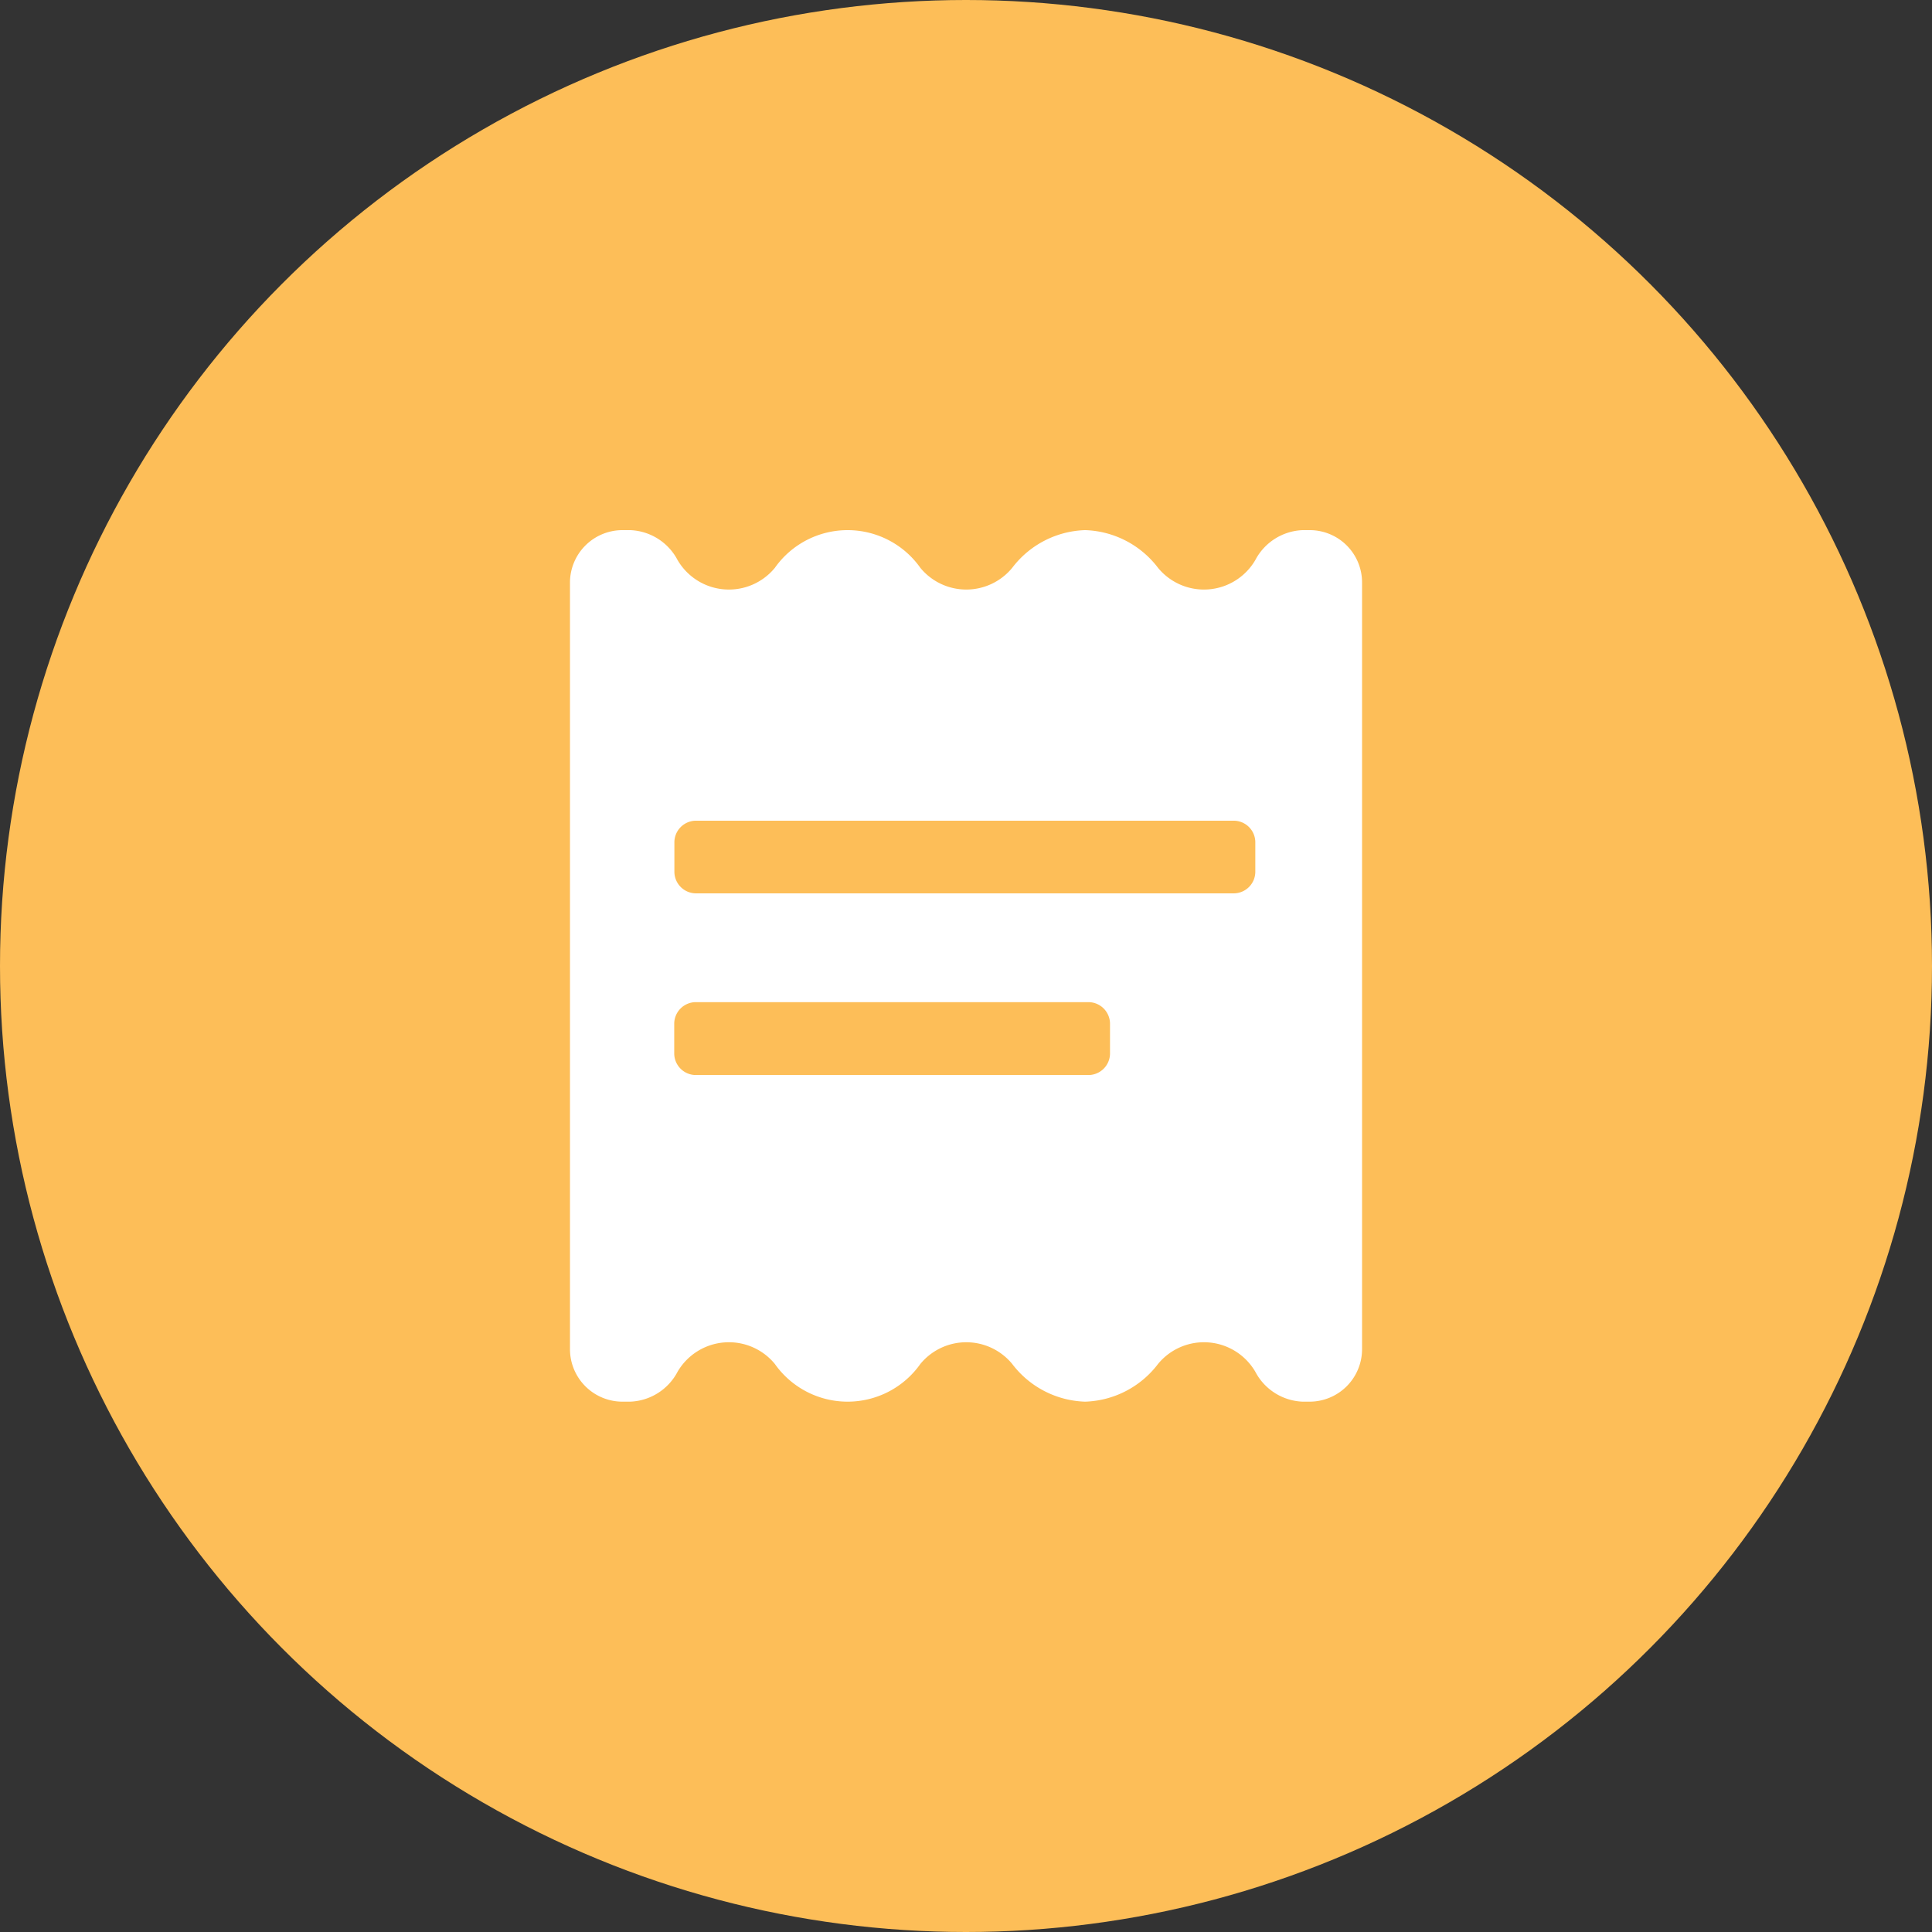
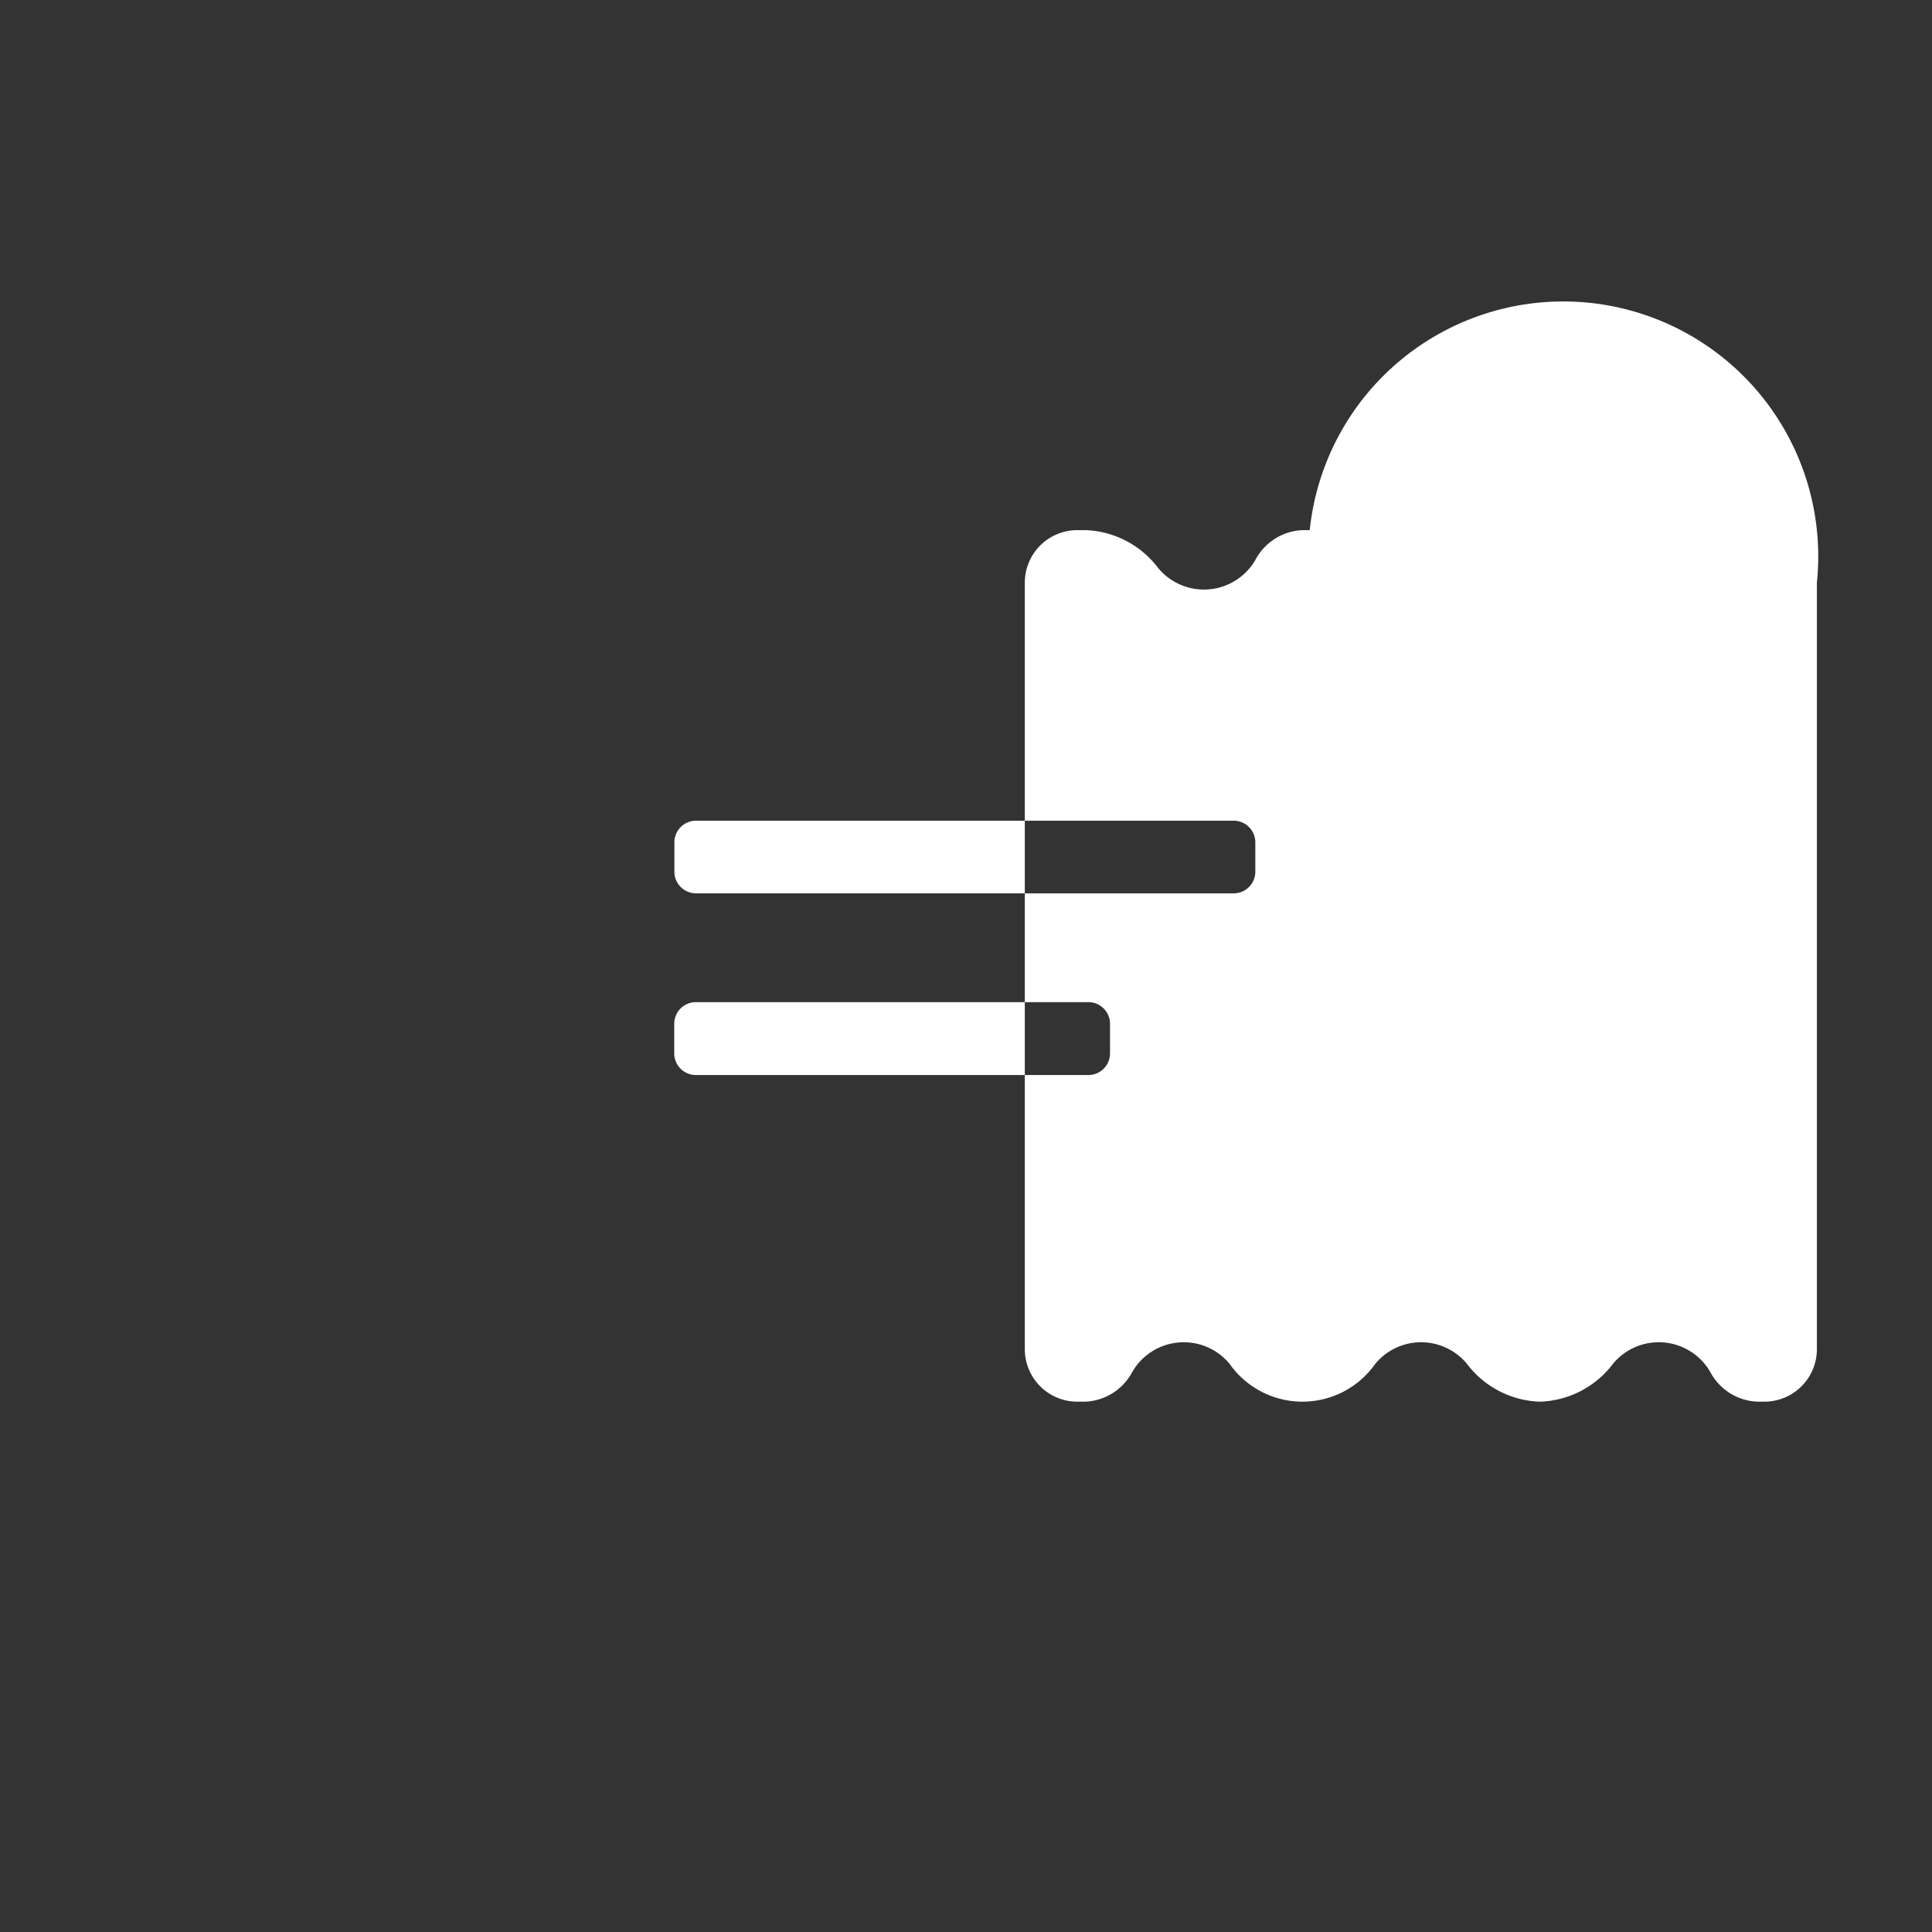
<svg xmlns="http://www.w3.org/2000/svg" width="48" height="48" viewBox="0 0 48 48">
  <rect x="0" y="0" width="48" height="48" fill="#333333" stroke="none" />
  <defs>
    <style>.a{fill:#fdbe58;}.b{fill:#fff;}</style>
  </defs>
  <g transform="translate(-809 -5246)">
-     <circle class="a" cx="24" cy="24" r="24" transform="translate(809 5246)" />
-     <path class="b" d="M132.314,73.02h-.174a1.389,1.389,0,0,0-1.179.745,1.477,1.477,0,0,1-2.416.192,2.366,2.366,0,0,0-1.808-.937h-.007a2.366,2.366,0,0,0-1.808.937,1.477,1.477,0,0,1-2.282,0,2.212,2.212,0,0,0-3.615,0,1.477,1.477,0,0,1-2.416-.192,1.389,1.389,0,0,0-1.179-.745h-.195a1.305,1.305,0,0,0-1.3,1.3V93.373a1.305,1.305,0,0,0,1.3,1.3h.195a1.389,1.389,0,0,0,1.179-.745,1.477,1.477,0,0,1,2.416-.192,2.212,2.212,0,0,0,3.615,0,1.477,1.477,0,0,1,2.282,0,2.366,2.366,0,0,0,1.808.937h.007a2.366,2.366,0,0,0,1.808-.937,1.477,1.477,0,0,1,2.416.192,1.388,1.388,0,0,0,1.179.745h.174a1.305,1.305,0,0,0,1.3-1.3V74.325A1.3,1.3,0,0,0,132.314,73.02Zm-4.962,13a.538.538,0,0,1-.538.538h-9.751a.538.538,0,0,1-.538-.538v-.735a.538.538,0,0,1,.538-.538h9.751a.538.538,0,0,1,.538.538Zm3.61-4.514a.538.538,0,0,1-.538.538H117.067a.538.538,0,0,1-.538-.538v-.729a.538.538,0,0,1,.538-.538h13.357a.538.538,0,0,1,.538.538Z" transform="translate(709.226 5186.151)" />
+     <path class="b" d="M132.314,73.02h-.174a1.389,1.389,0,0,0-1.179.745,1.477,1.477,0,0,1-2.416.192,2.366,2.366,0,0,0-1.808-.937h-.007h-.195a1.305,1.305,0,0,0-1.3,1.3V93.373a1.305,1.305,0,0,0,1.3,1.3h.195a1.389,1.389,0,0,0,1.179-.745,1.477,1.477,0,0,1,2.416-.192,2.212,2.212,0,0,0,3.615,0,1.477,1.477,0,0,1,2.282,0,2.366,2.366,0,0,0,1.808.937h.007a2.366,2.366,0,0,0,1.808-.937,1.477,1.477,0,0,1,2.416.192,1.388,1.388,0,0,0,1.179.745h.174a1.305,1.305,0,0,0,1.3-1.3V74.325A1.3,1.3,0,0,0,132.314,73.02Zm-4.962,13a.538.538,0,0,1-.538.538h-9.751a.538.538,0,0,1-.538-.538v-.735a.538.538,0,0,1,.538-.538h9.751a.538.538,0,0,1,.538.538Zm3.61-4.514a.538.538,0,0,1-.538.538H117.067a.538.538,0,0,1-.538-.538v-.729a.538.538,0,0,1,.538-.538h13.357a.538.538,0,0,1,.538.538Z" transform="translate(709.226 5186.151)" />
  </g>
</svg>